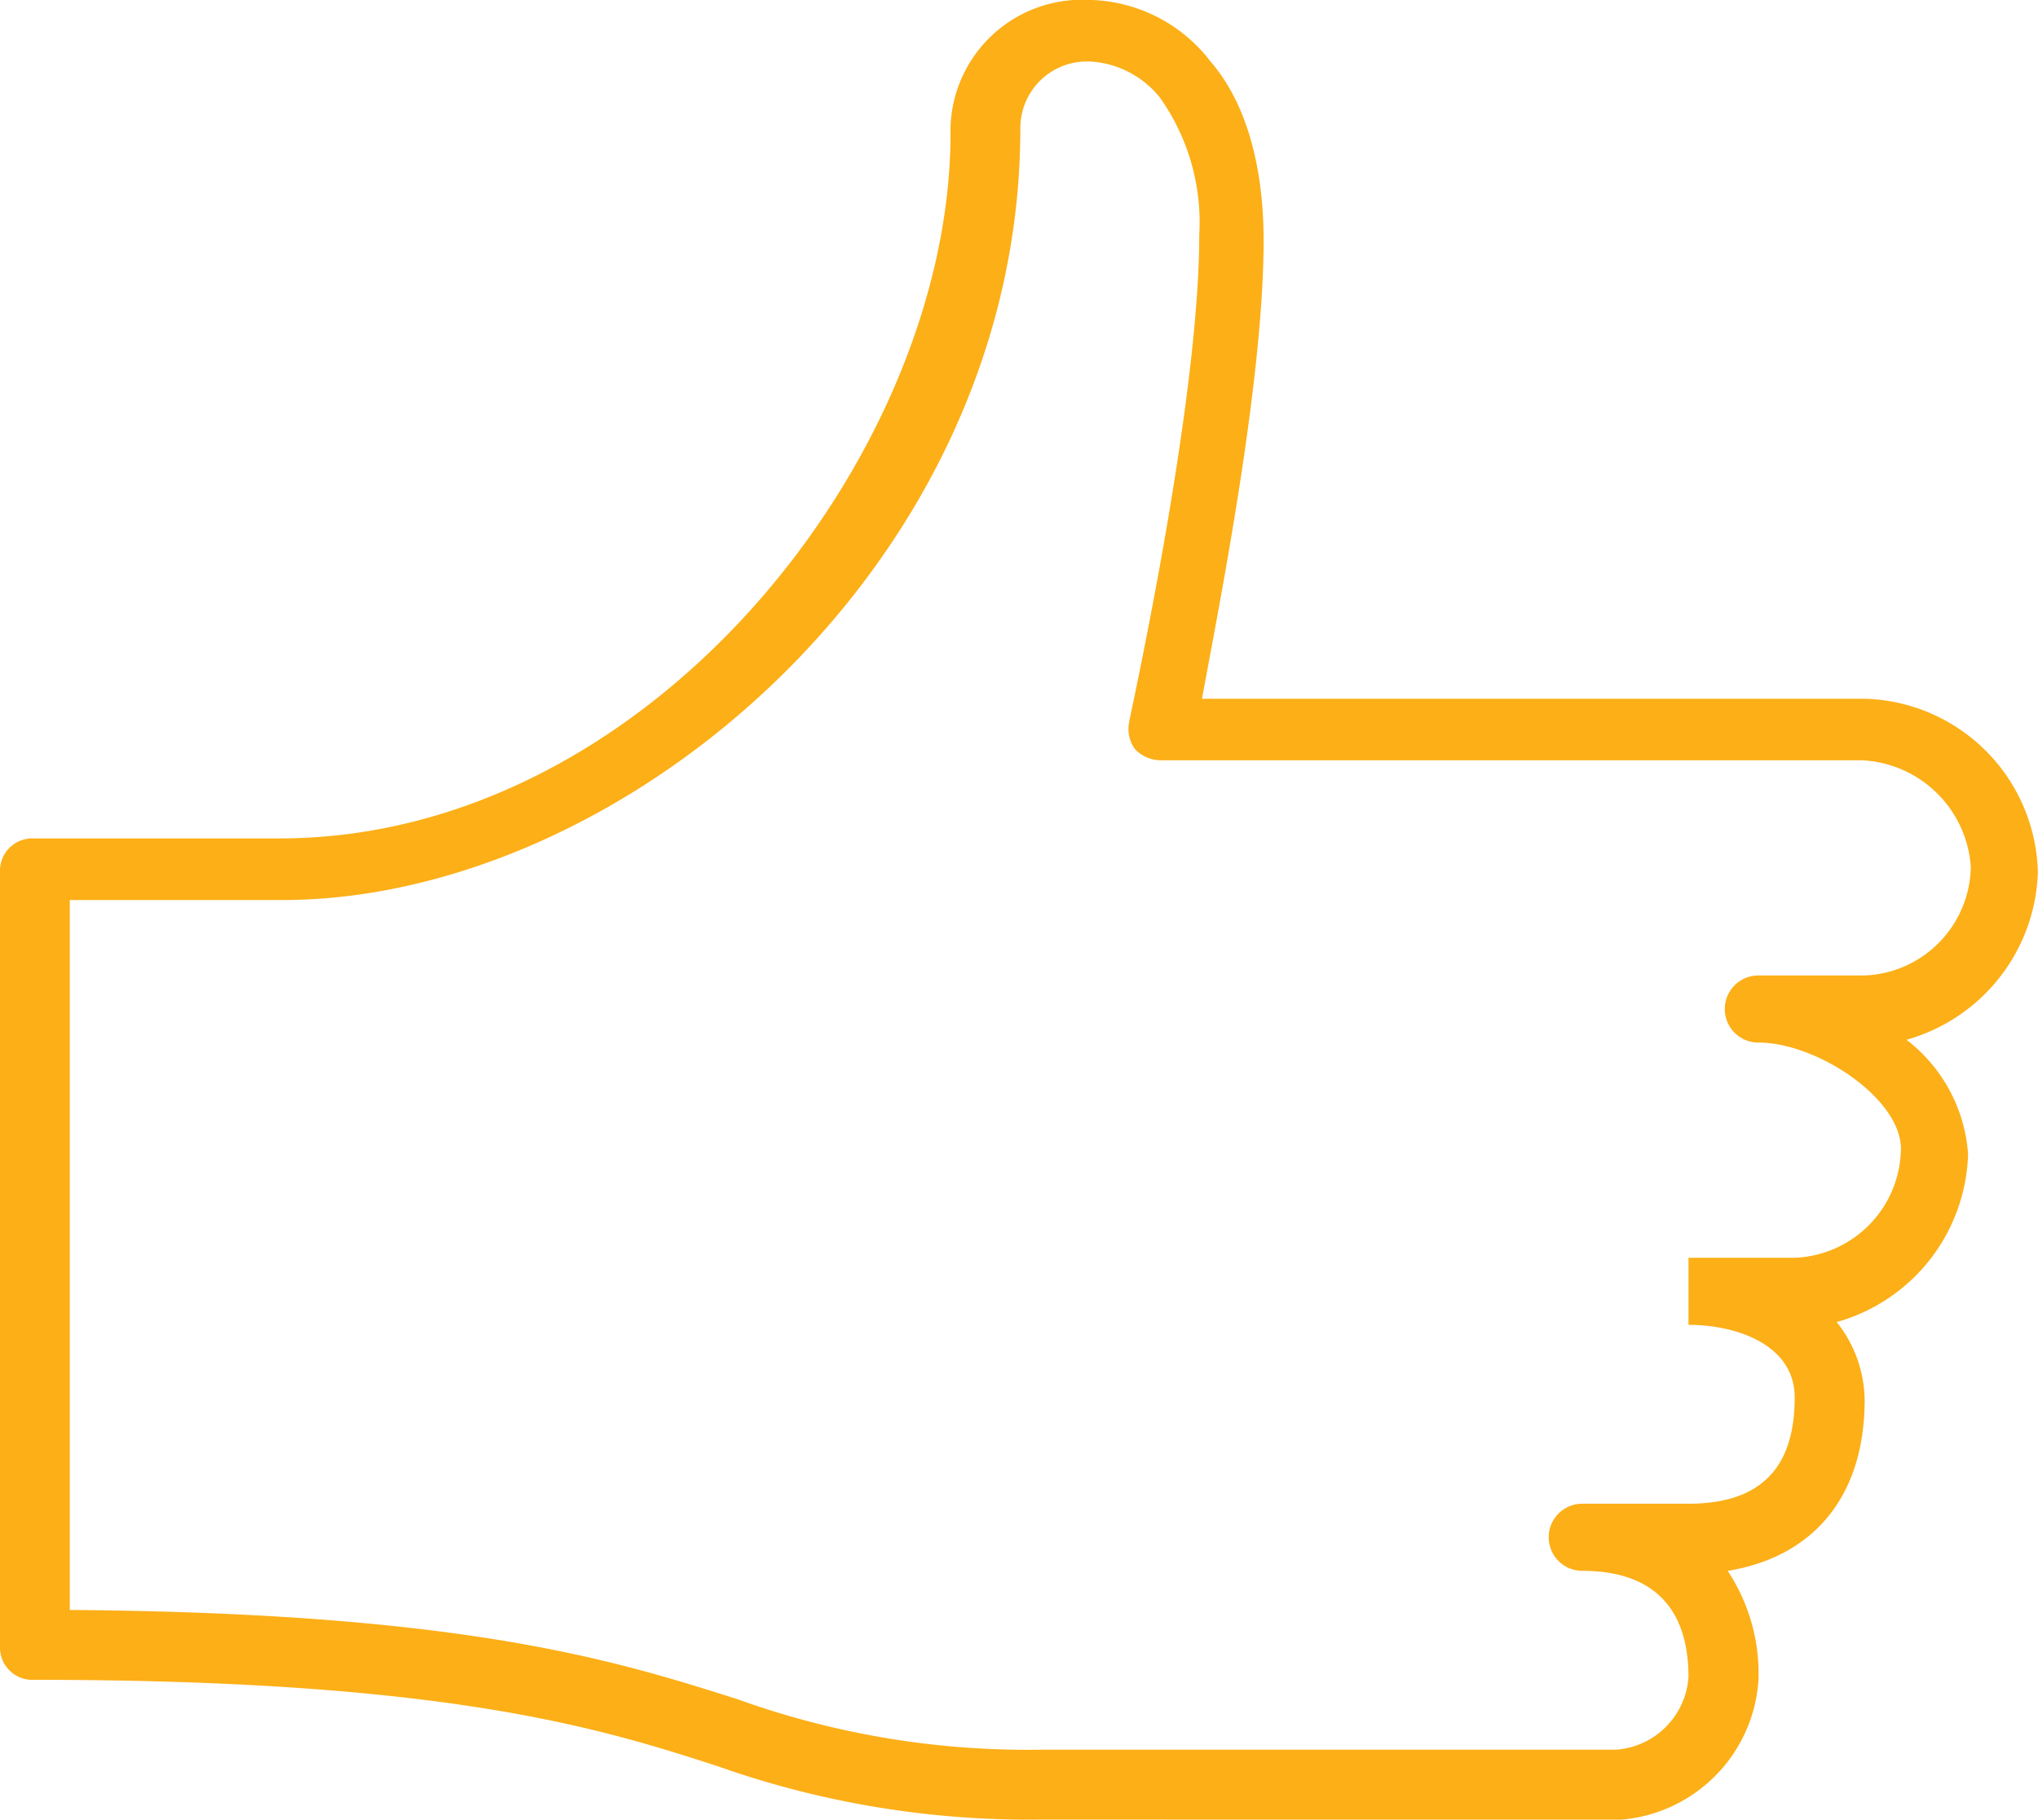
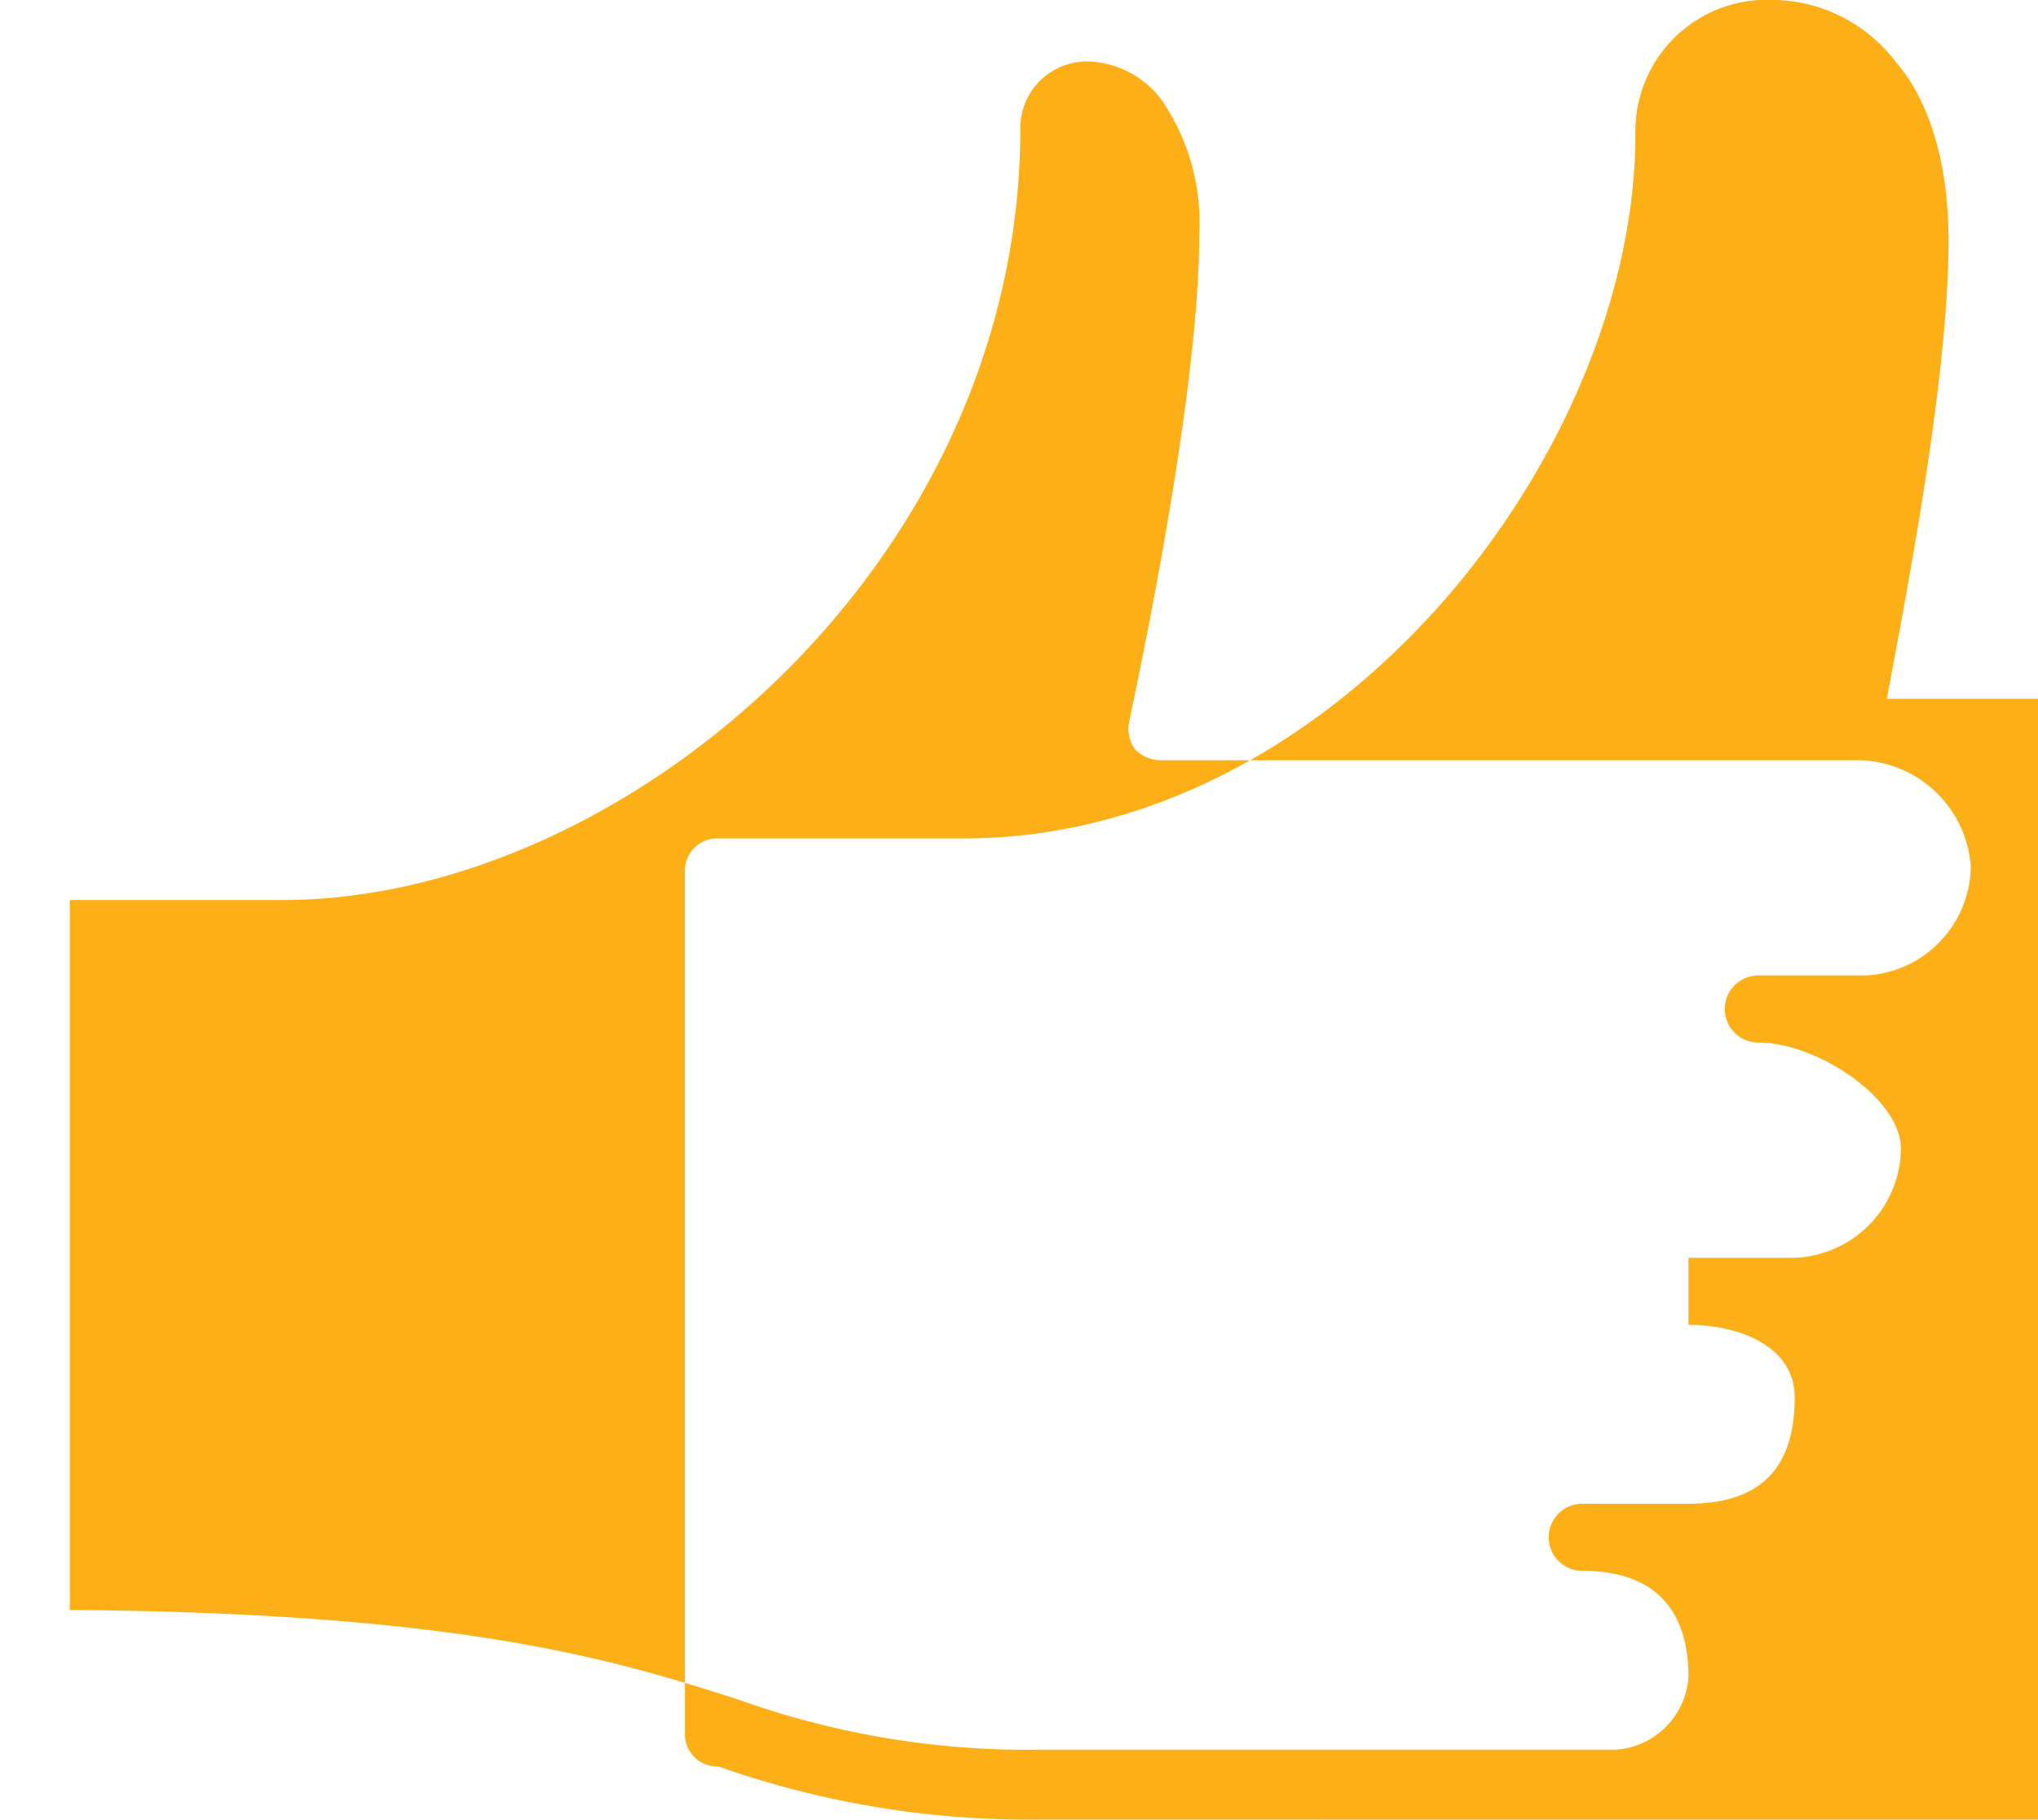
<svg xmlns="http://www.w3.org/2000/svg" viewBox="-13945.455 -6401.881 85.994 76.793">
  <defs>
    <style>
      .cls-1 {
        fill: #fcaf17;
      }
    </style>
  </defs>
  <g id="Group_628_2_" transform="translate(-14470 -7898)">
    <g id="Path_912_2_" transform="translate(524.544 1496.119)">
-       <path id="Path_1017" data-name="Path 1017" class="cls-1" d="M13982.281,4415.792a39.336,39.336,0,0,1-13.564-2.241c-5.072-1.651-11.561-3.657-28.9-3.657a1.363,1.363,0,0,1-1.416-1.416V4375.8a1.363,1.363,0,0,1,1.416-1.416h10.379c15.689,0,28.311-16.278,28.311-29.727a5.548,5.548,0,0,1,5.781-5.662,6.6,6.6,0,0,1,5.191,2.6c1.533,1.77,2.24,4.482,2.24,7.549,0,6.016-1.887,15.453-2.6,19.345h27.957a7.511,7.511,0,0,1,7.314,7.314,7.6,7.6,0,0,1-5.545,7.078,6.665,6.665,0,0,1,2.6,4.836,7.6,7.6,0,0,1-5.545,7.078,5.358,5.358,0,0,1,1.18,3.3c0,4.011-2.123,6.606-5.779,7.2a7.861,7.861,0,0,1,1.3,4.6,6.329,6.329,0,0,1-5.781,5.9Zm-41.051-8.847c16.752.118,23.121,2.123,28.311,3.775a36.1,36.1,0,0,0,12.74,2.123h24.3a3.3,3.3,0,0,0,3.066-3.067c0-2.949-1.533-4.482-4.482-4.482a1.416,1.416,0,0,1,0-2.832h4.482c3.066,0,4.482-1.533,4.482-4.482,0-2.241-2.477-3.067-4.482-3.067v-2.831h4.482a4.662,4.662,0,0,0,4.482-4.6c0-2.123-3.539-4.482-6.016-4.482a1.416,1.416,0,1,1,0-2.832h4.482a4.662,4.662,0,0,0,4.482-4.6,4.837,4.837,0,0,0-4.6-4.482h-29.607a1.494,1.494,0,0,1-1.061-.472,1.447,1.447,0,0,1-.236-1.18c0-.118,2.949-13.329,2.949-20.525a9.111,9.111,0,0,0-1.652-5.78,4.061,4.061,0,0,0-2.949-1.533,2.813,2.813,0,0,0-2.949,2.831c0,18.4-16.75,32.557-31.143,32.557h-8.965v29.961Z" transform="translate(-13938.4 -4339)" />
+       <path id="Path_1017" data-name="Path 1017" class="cls-1" d="M13982.281,4415.792a39.336,39.336,0,0,1-13.564-2.241a1.363,1.363,0,0,1-1.416-1.416V4375.8a1.363,1.363,0,0,1,1.416-1.416h10.379c15.689,0,28.311-16.278,28.311-29.727a5.548,5.548,0,0,1,5.781-5.662,6.6,6.6,0,0,1,5.191,2.6c1.533,1.77,2.24,4.482,2.24,7.549,0,6.016-1.887,15.453-2.6,19.345h27.957a7.511,7.511,0,0,1,7.314,7.314,7.6,7.6,0,0,1-5.545,7.078,6.665,6.665,0,0,1,2.6,4.836,7.6,7.6,0,0,1-5.545,7.078,5.358,5.358,0,0,1,1.18,3.3c0,4.011-2.123,6.606-5.779,7.2a7.861,7.861,0,0,1,1.3,4.6,6.329,6.329,0,0,1-5.781,5.9Zm-41.051-8.847c16.752.118,23.121,2.123,28.311,3.775a36.1,36.1,0,0,0,12.74,2.123h24.3a3.3,3.3,0,0,0,3.066-3.067c0-2.949-1.533-4.482-4.482-4.482a1.416,1.416,0,0,1,0-2.832h4.482c3.066,0,4.482-1.533,4.482-4.482,0-2.241-2.477-3.067-4.482-3.067v-2.831h4.482a4.662,4.662,0,0,0,4.482-4.6c0-2.123-3.539-4.482-6.016-4.482a1.416,1.416,0,1,1,0-2.832h4.482a4.662,4.662,0,0,0,4.482-4.6,4.837,4.837,0,0,0-4.6-4.482h-29.607a1.494,1.494,0,0,1-1.061-.472,1.447,1.447,0,0,1-.236-1.18c0-.118,2.949-13.329,2.949-20.525a9.111,9.111,0,0,0-1.652-5.78,4.061,4.061,0,0,0-2.949-1.533,2.813,2.813,0,0,0-2.949,2.831c0,18.4-16.75,32.557-31.143,32.557h-8.965v29.961Z" transform="translate(-13938.4 -4339)" />
    </g>
  </g>
</svg>